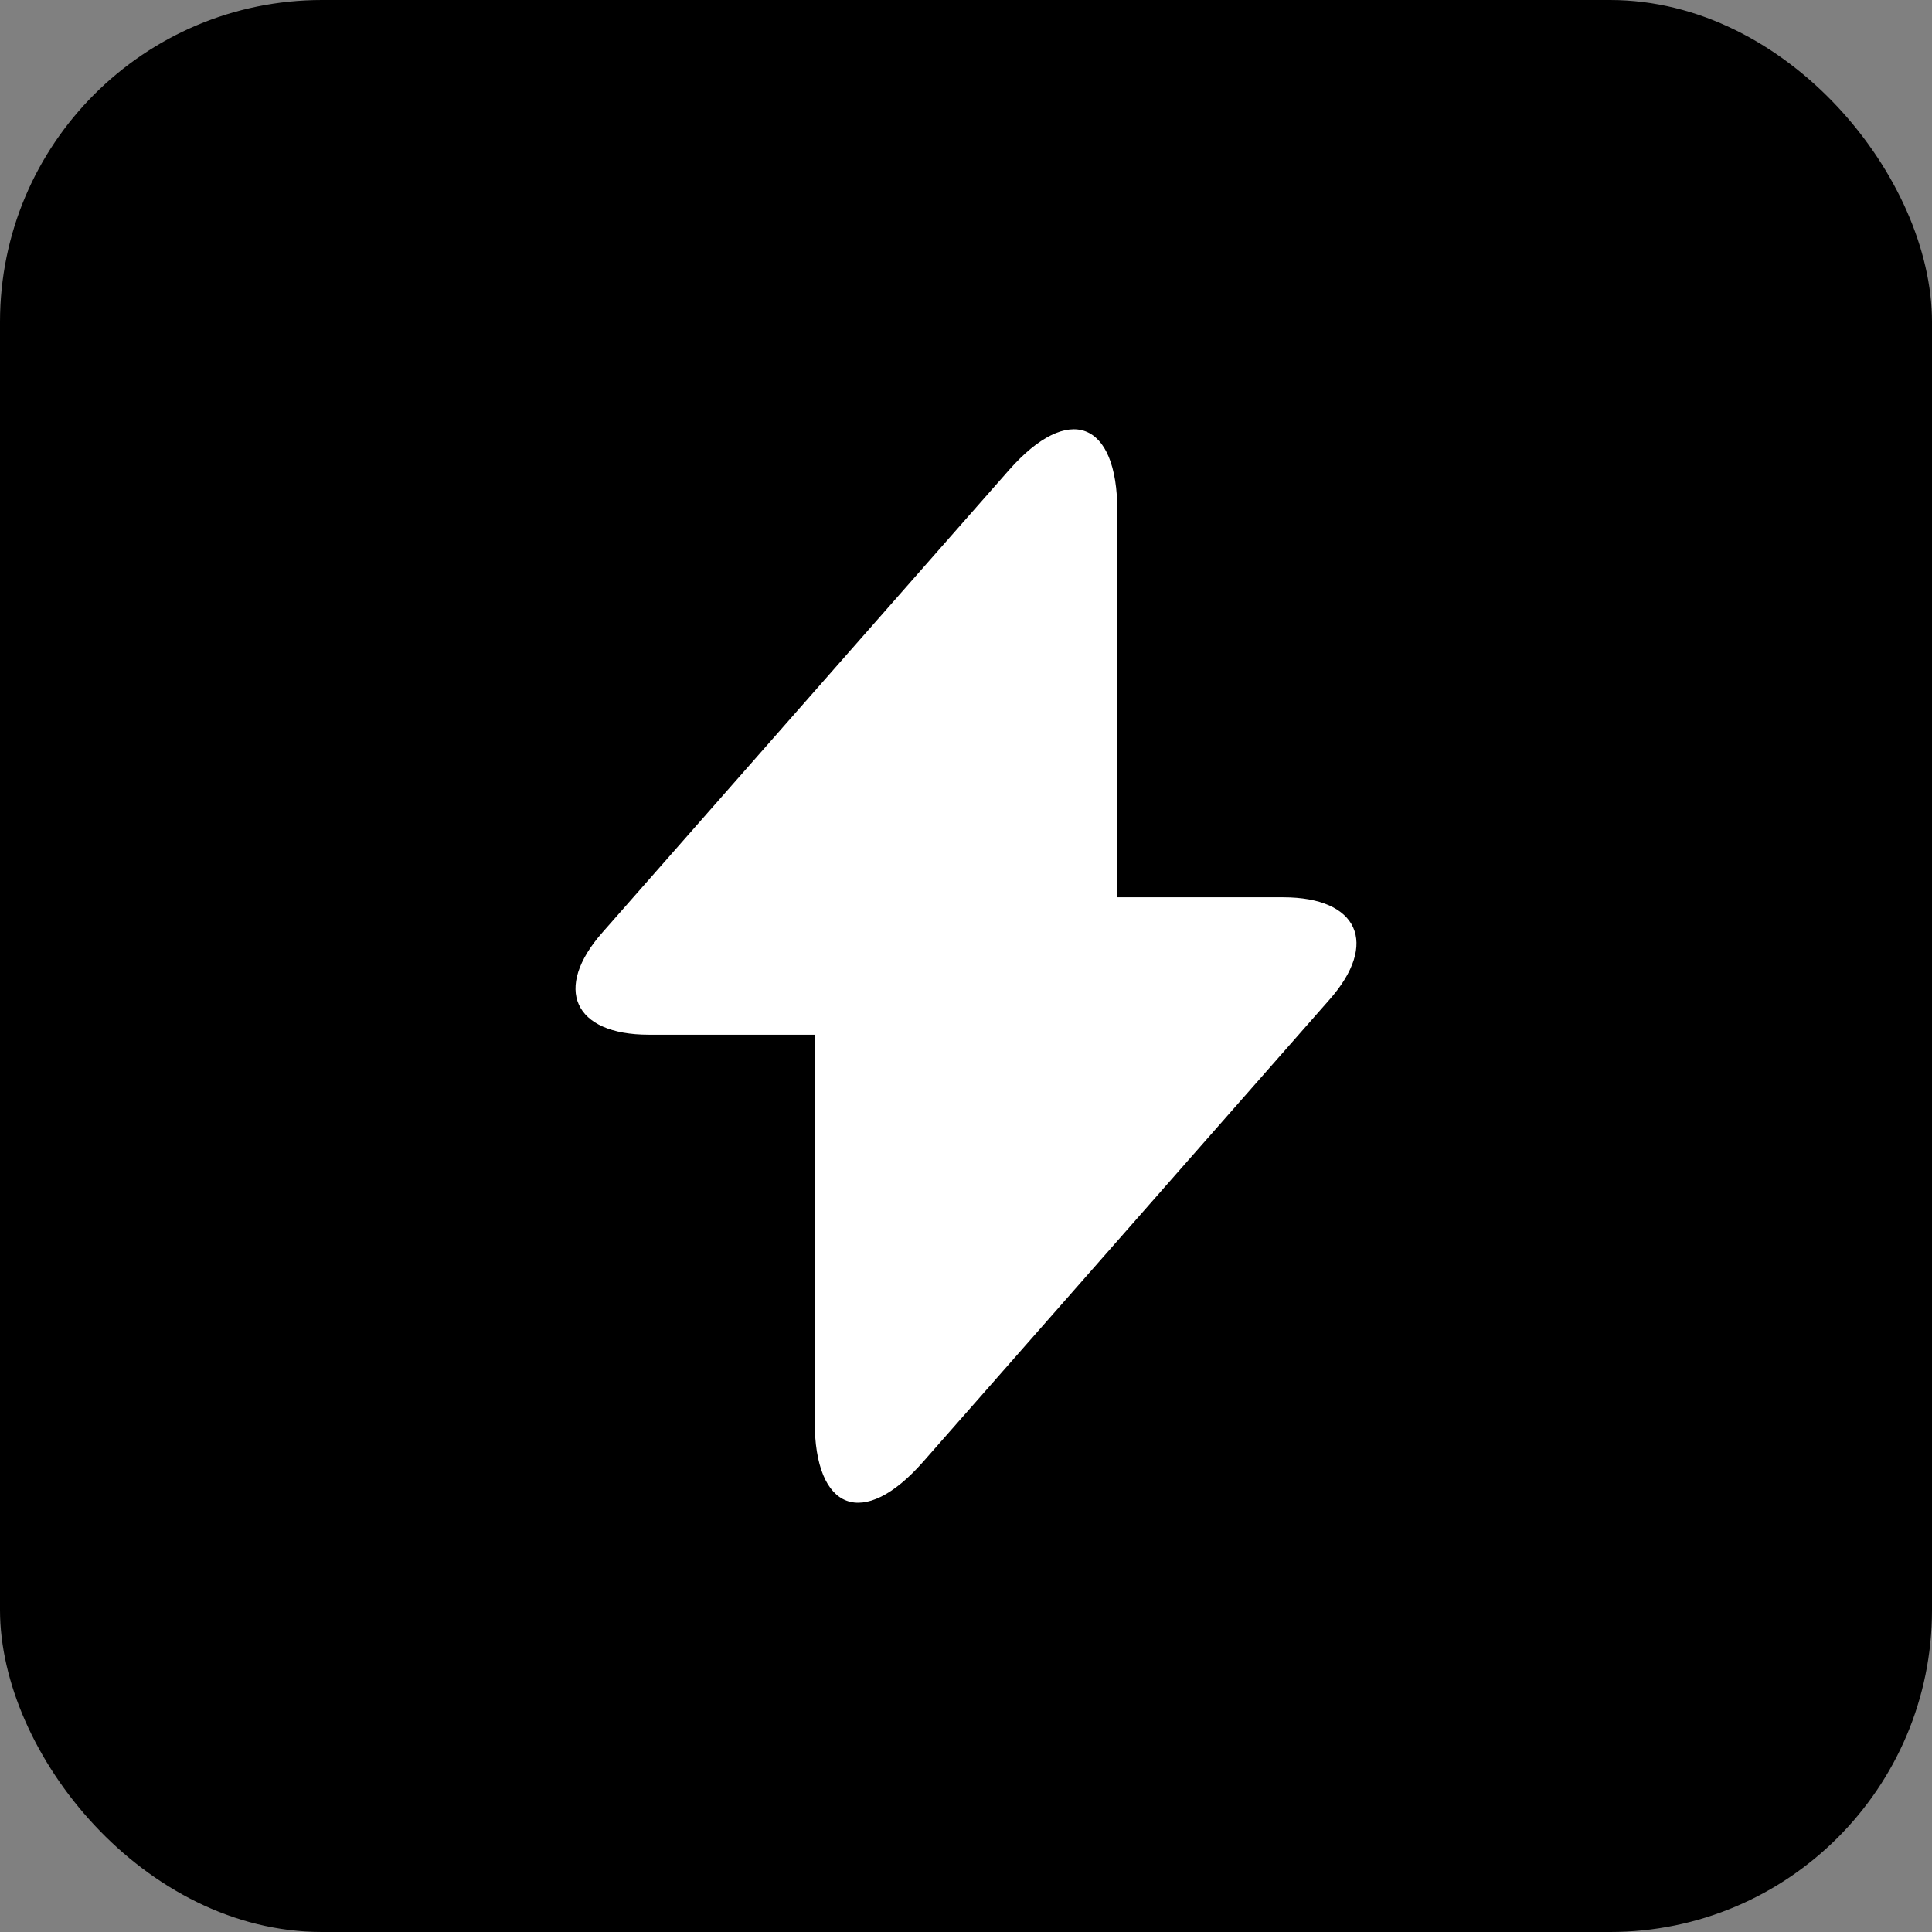
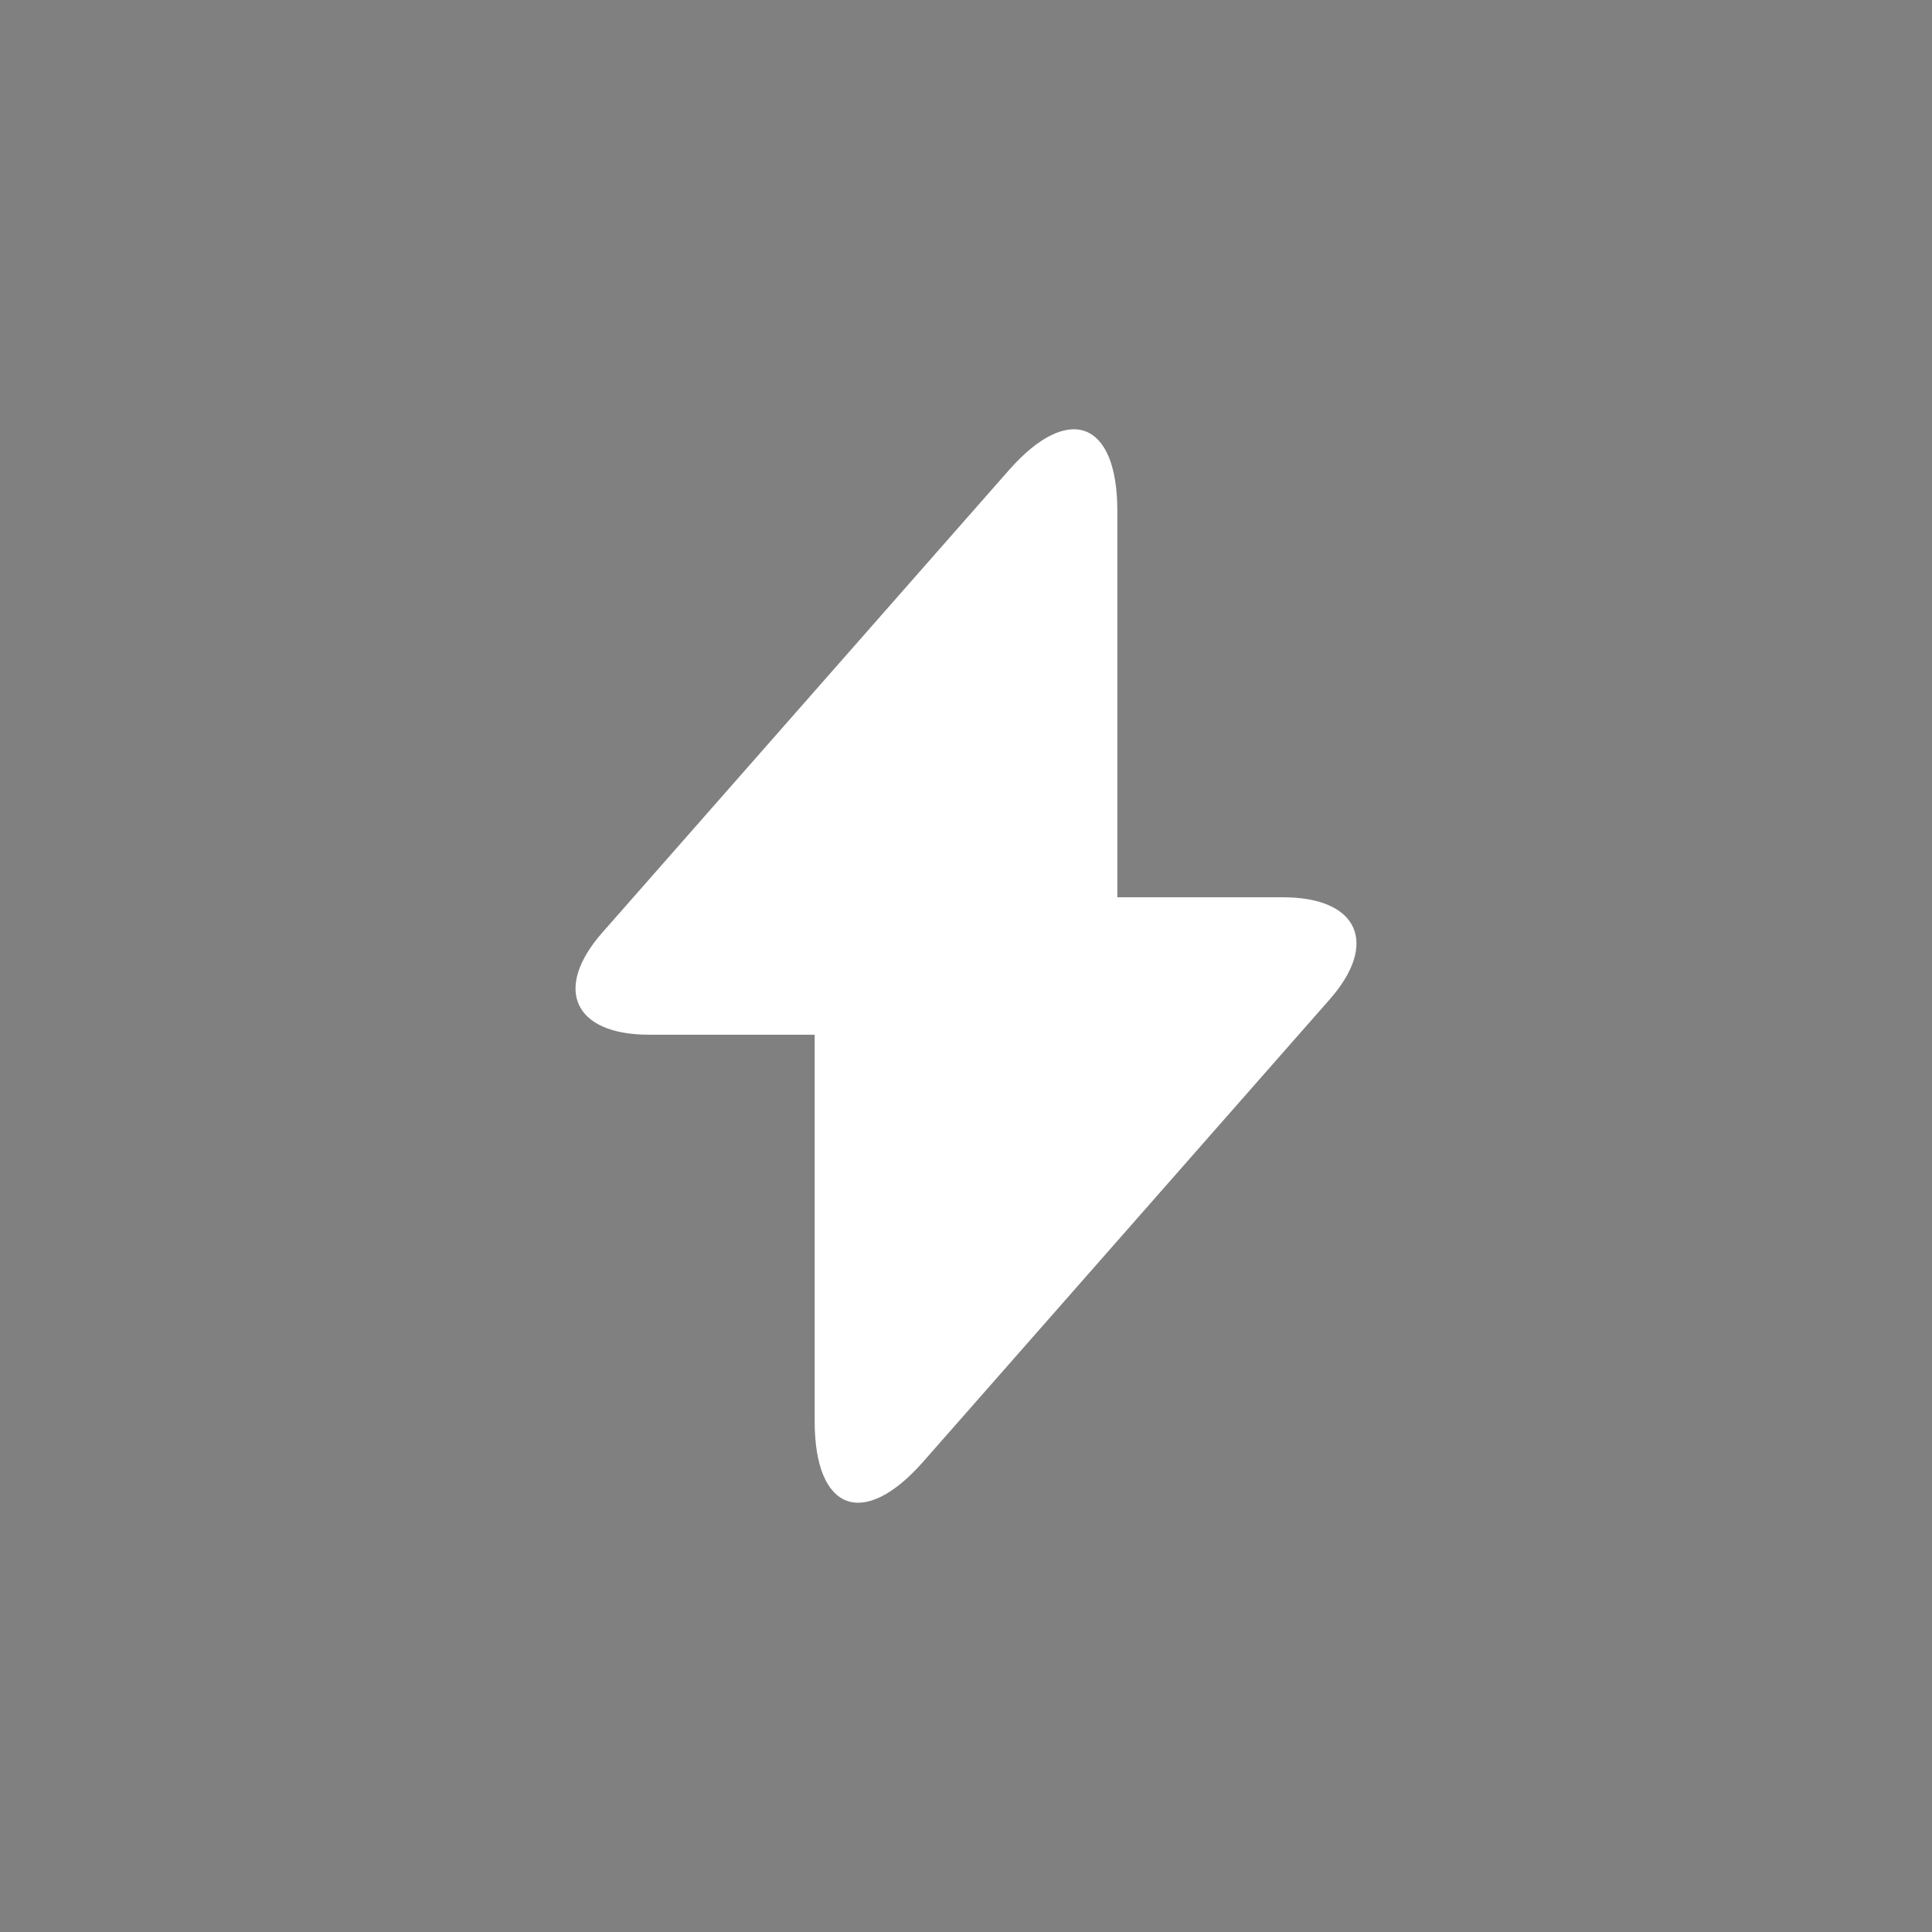
<svg xmlns="http://www.w3.org/2000/svg" width="48" height="48" viewBox="0 0 48 48" fill="none">
  <rect x="0" y="0" width="48" height="48" fill="#808080" stroke="none" />
-   <rect width="48" height="48" rx="8" fill="#5481F7" style="fill:#5481F7;fill:color(display-p3 0.329 0.506 0.969);fill-opacity:1;" />
  <path d="M31.88 22.293H27.76V12.693C27.76 10.453 26.547 10 25.067 11.68L24 12.893L14.973 23.16C13.733 24.56 14.253 25.707 16.12 25.707H20.24V35.307C20.24 37.547 21.453 38 22.933 36.32L24 35.107L33.027 24.84C34.267 23.44 33.747 22.293 31.88 22.293Z" fill="white" style="fill:white;fill-opacity:1;" />
</svg>